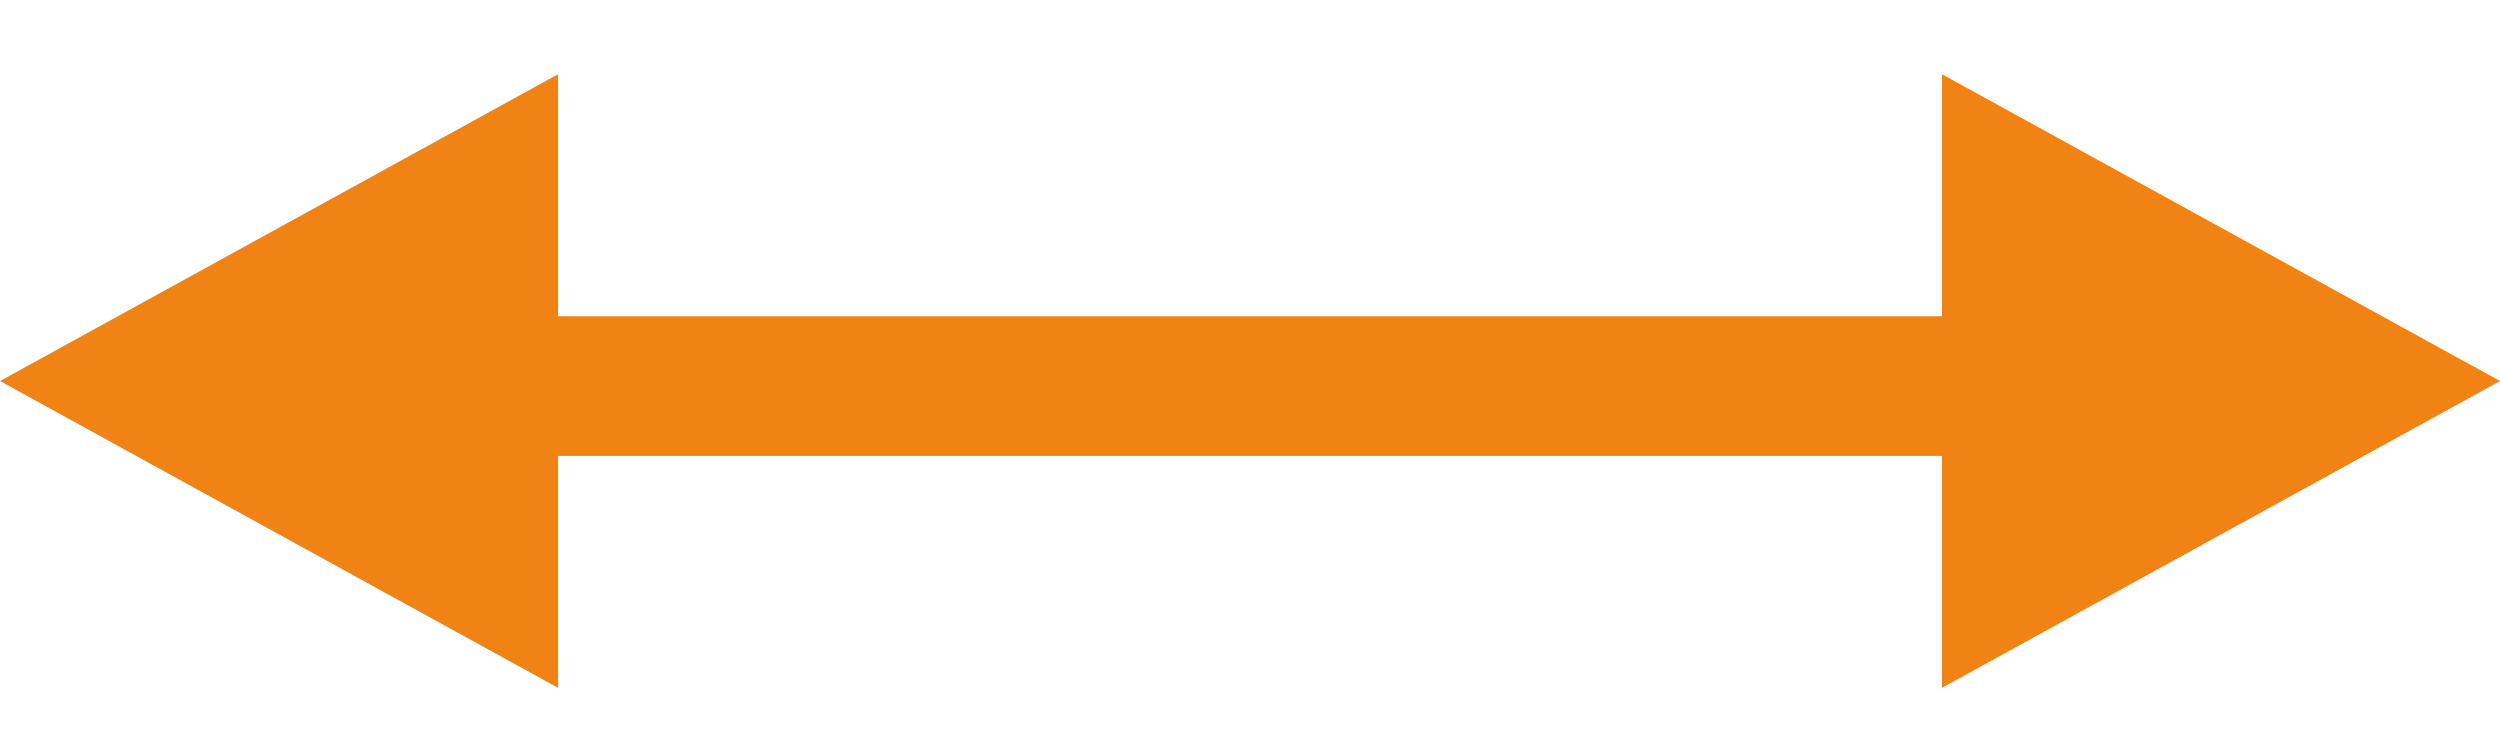
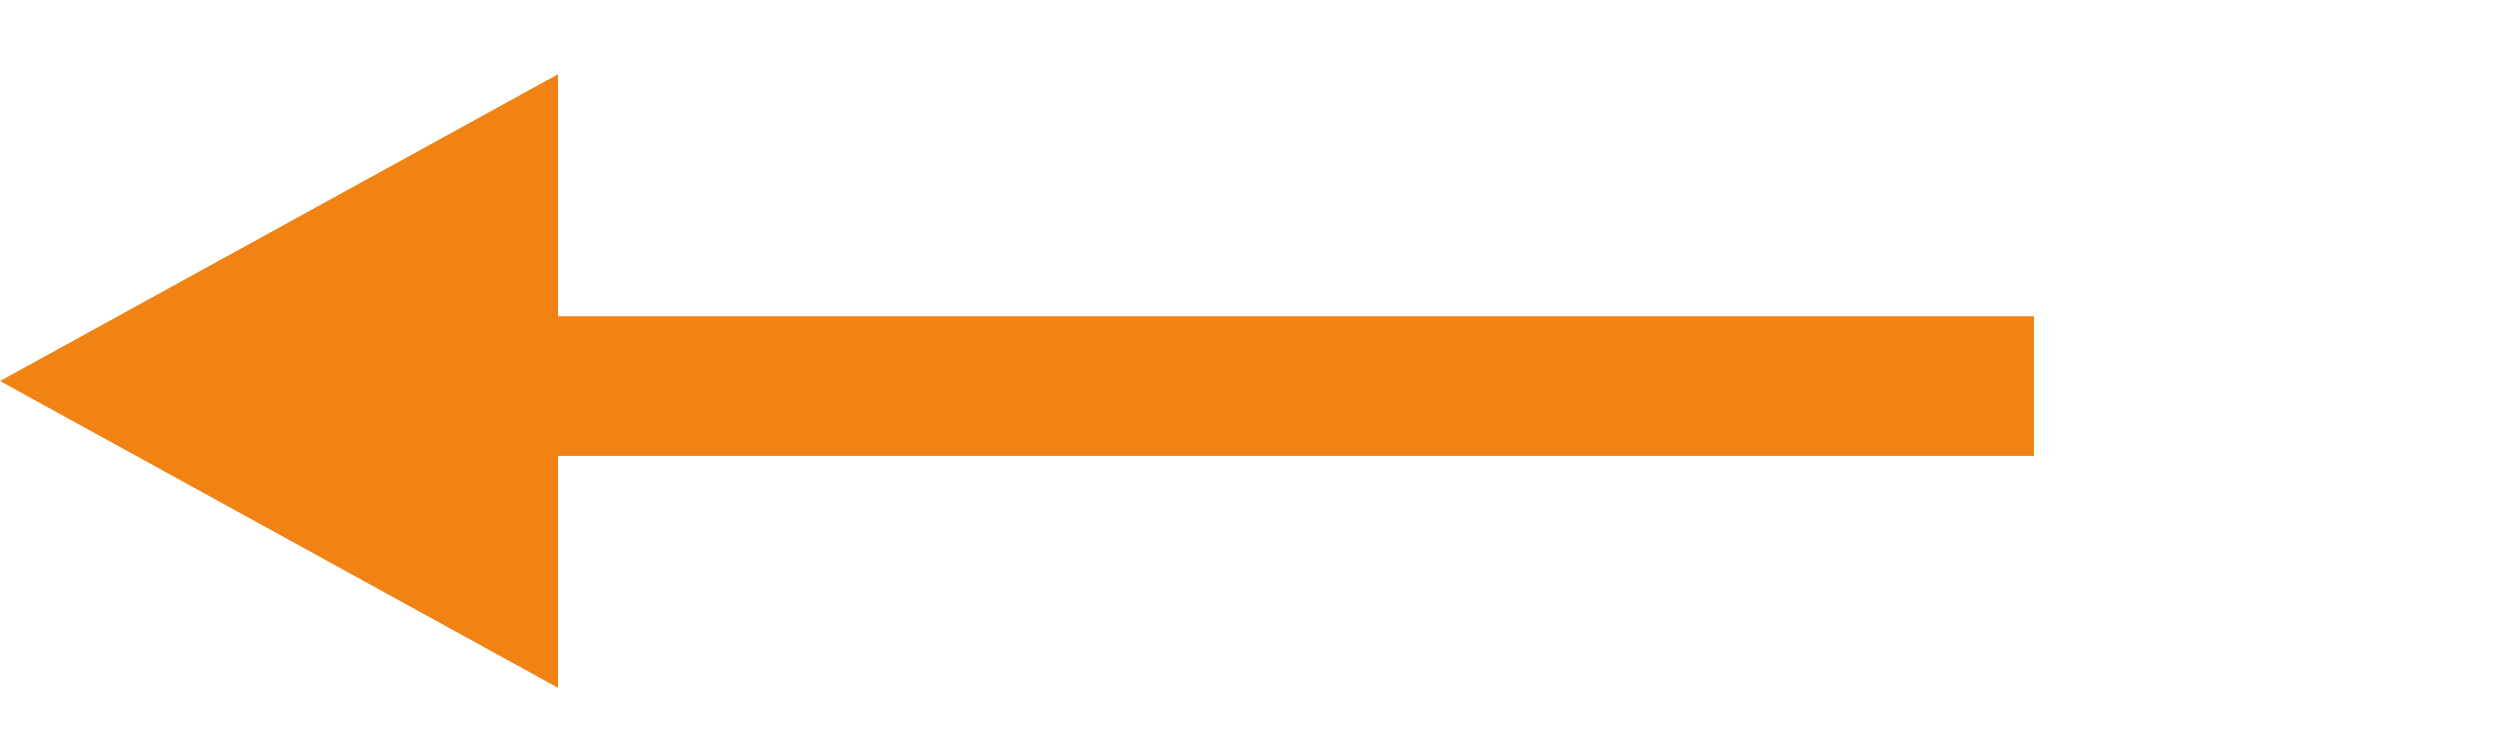
<svg xmlns="http://www.w3.org/2000/svg" width="68" height="20" viewBox="0 0 68 20" fill="none">
  <rect x="13.832" y="8.602" width="41.492" height="3.799" fill="#F08313" />
  <path d="M1.26711e-07 10.364L15.179 2.019L15.179 18.709L1.26711e-07 10.364Z" fill="#F08313" />
-   <path d="M68 10.364L52.821 18.709L52.821 2.019L68 10.364Z" fill="#F08313" />
</svg>